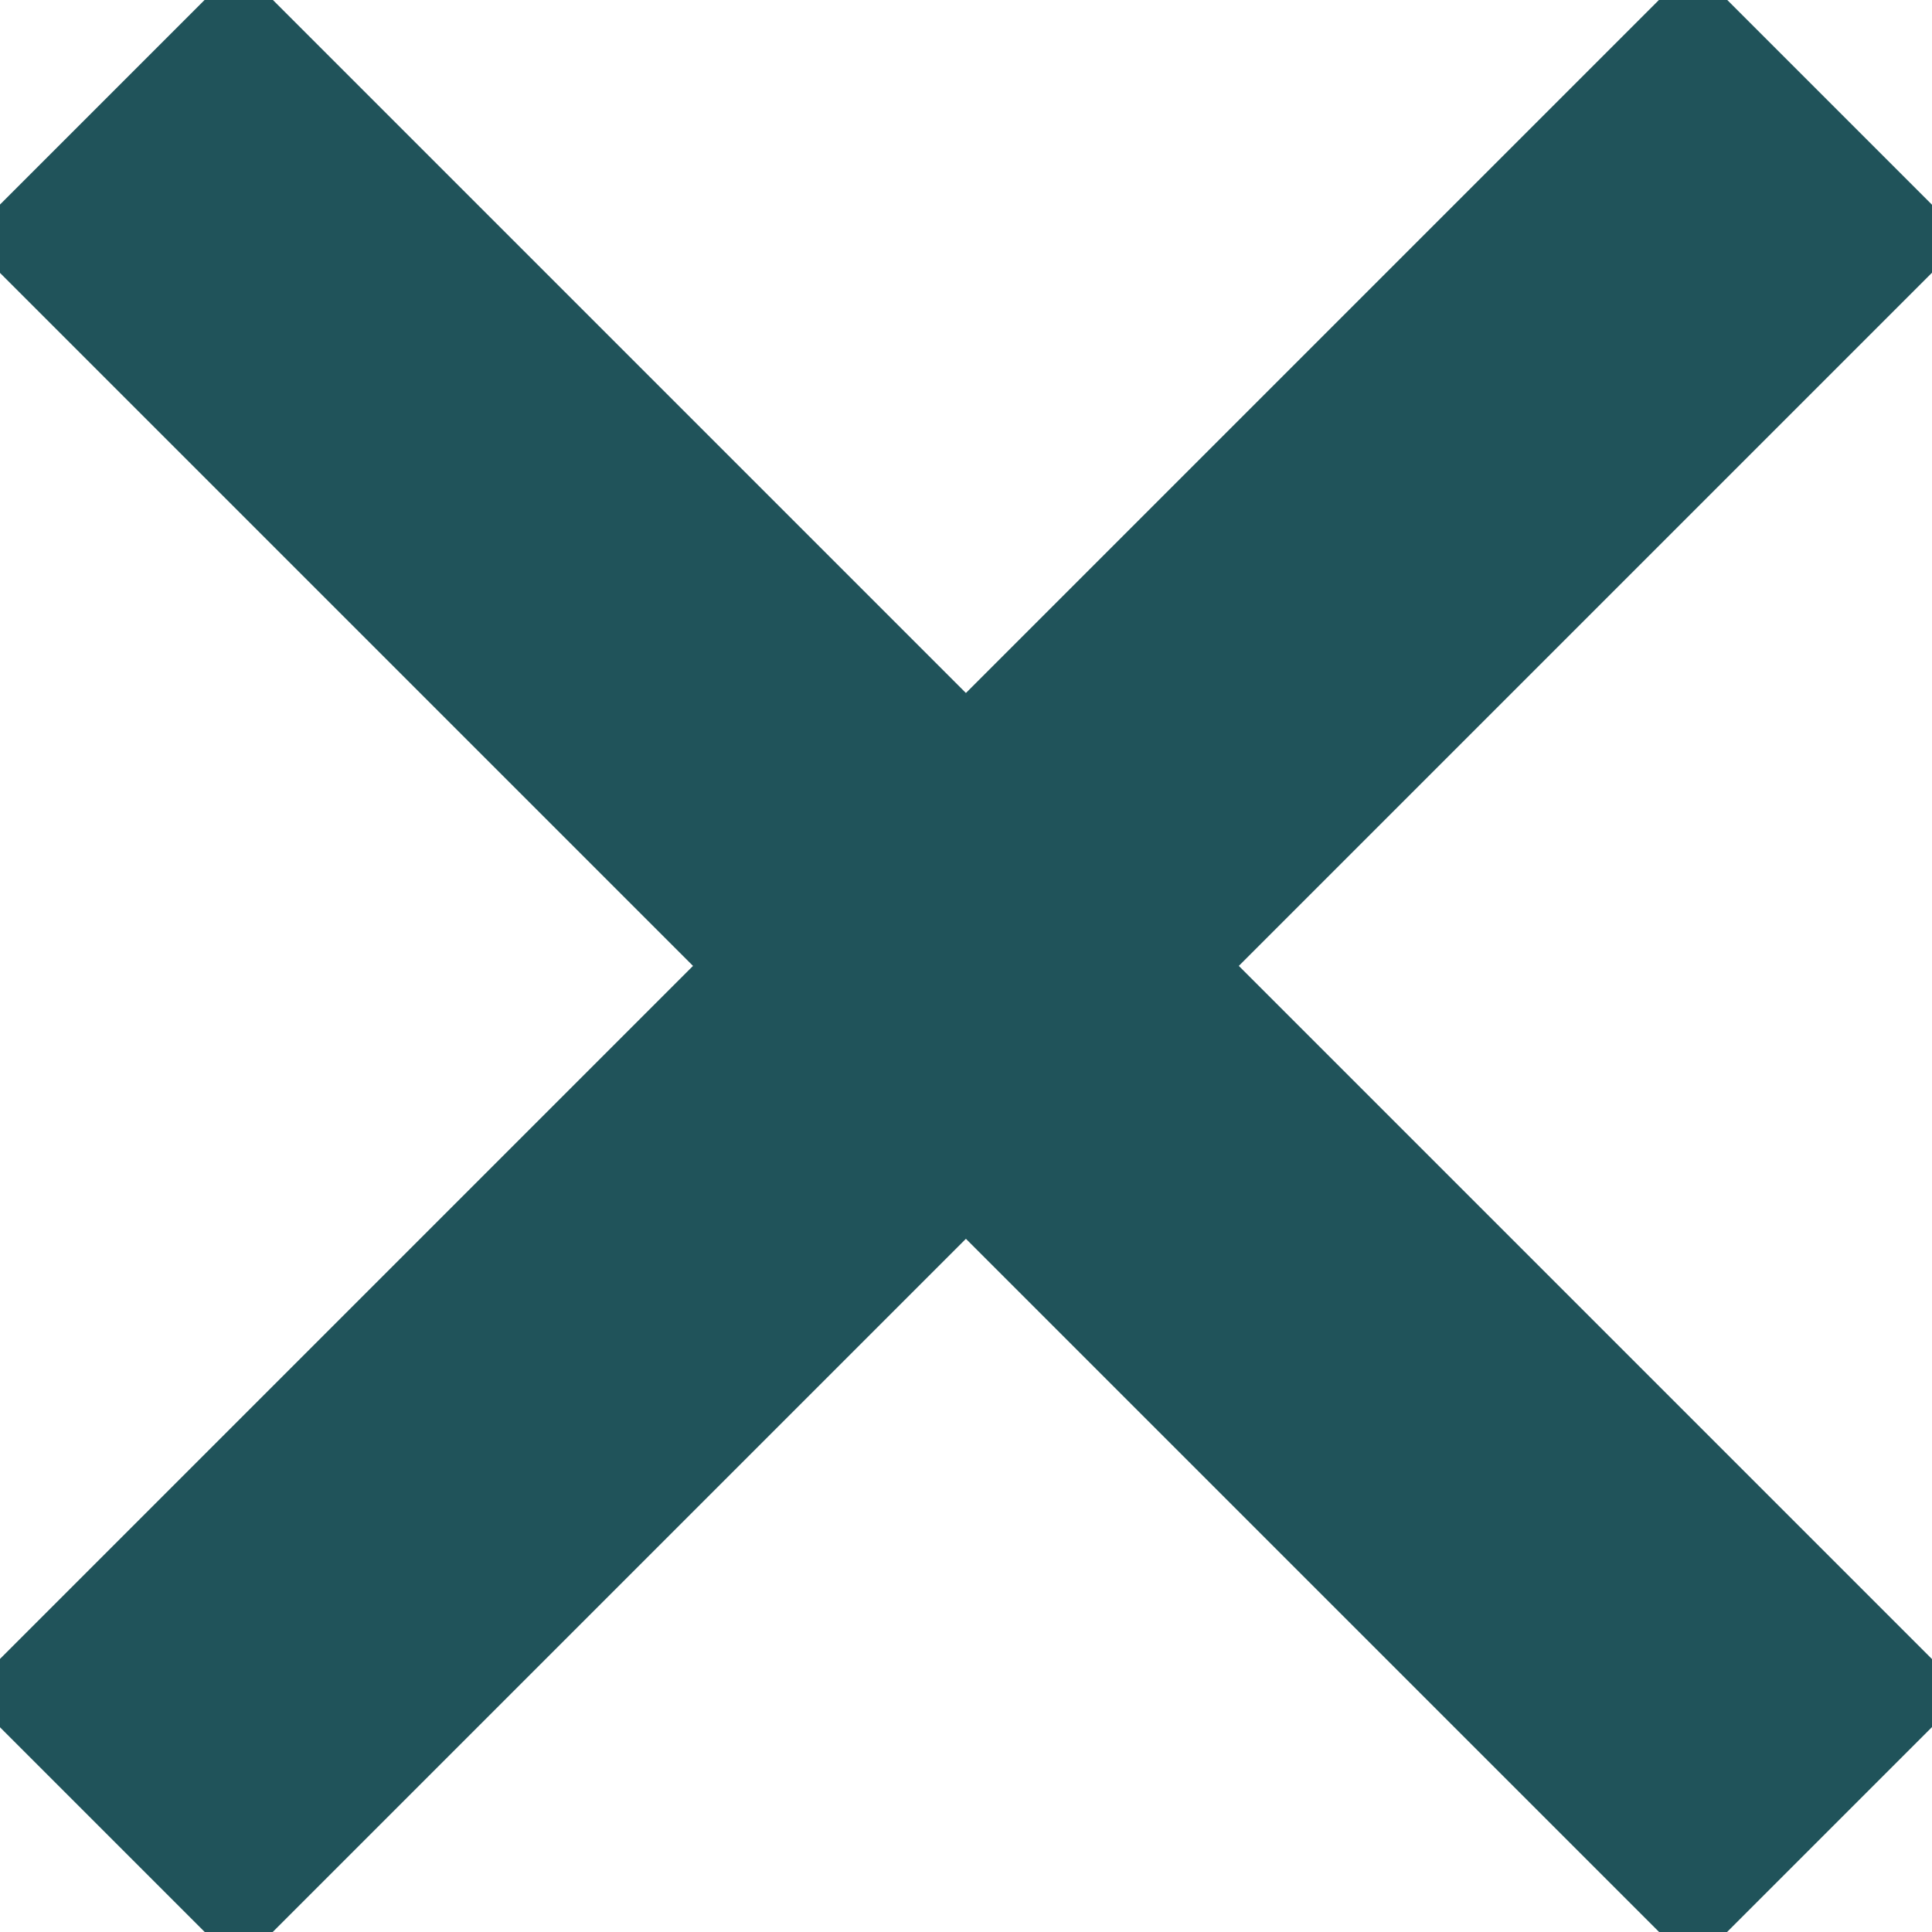
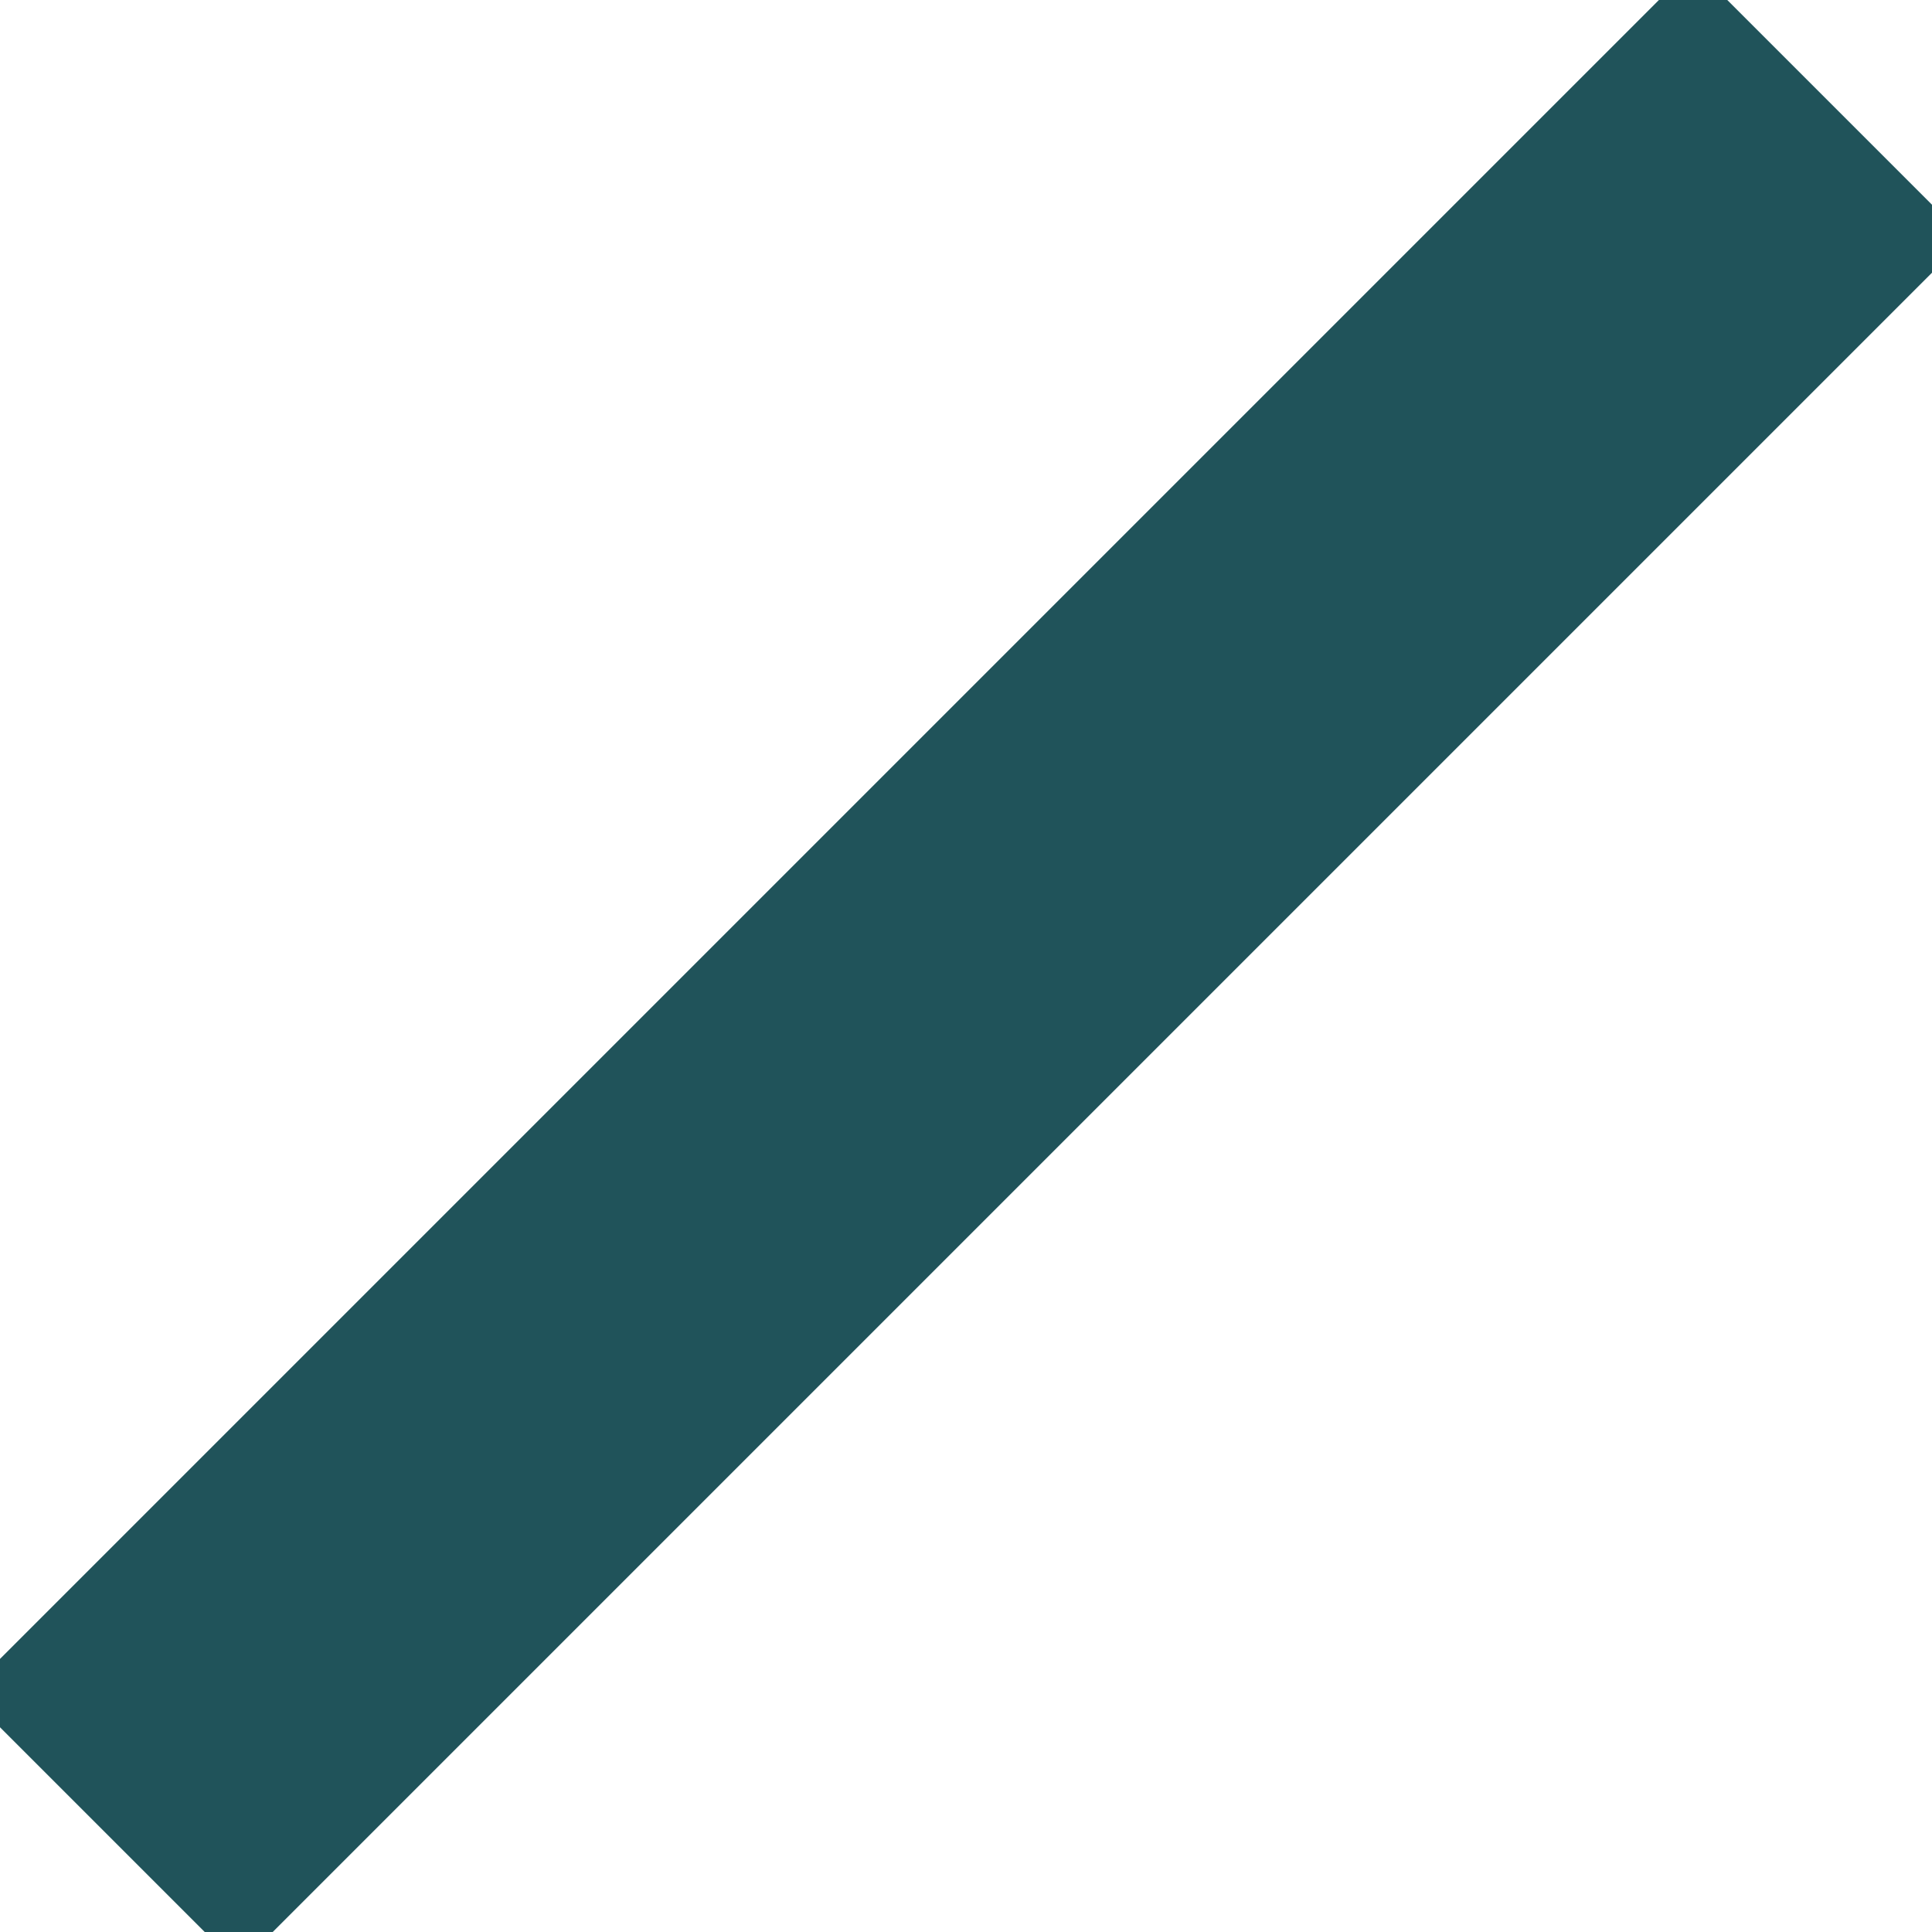
<svg xmlns="http://www.w3.org/2000/svg" width="10.012" height="10.012" viewBox="0 0 10.012 10.012">
  <g id="Group_4550" data-name="Group 4550" transform="translate(-975.165 -353.97)">
-     <path id="Path_3990" data-name="Path 3990" d="M8.951,0,0,8.951" transform="translate(975.695 363.451) rotate(-90)" fill="none" stroke="#20535a" stroke-width="2" />
    <path id="Path_4026" data-name="Path 4026" d="M8.951,8.951,0,0" transform="translate(975.695 363.451) rotate(-90)" fill="none" stroke="#20535a" stroke-width="2" />
  </g>
</svg>